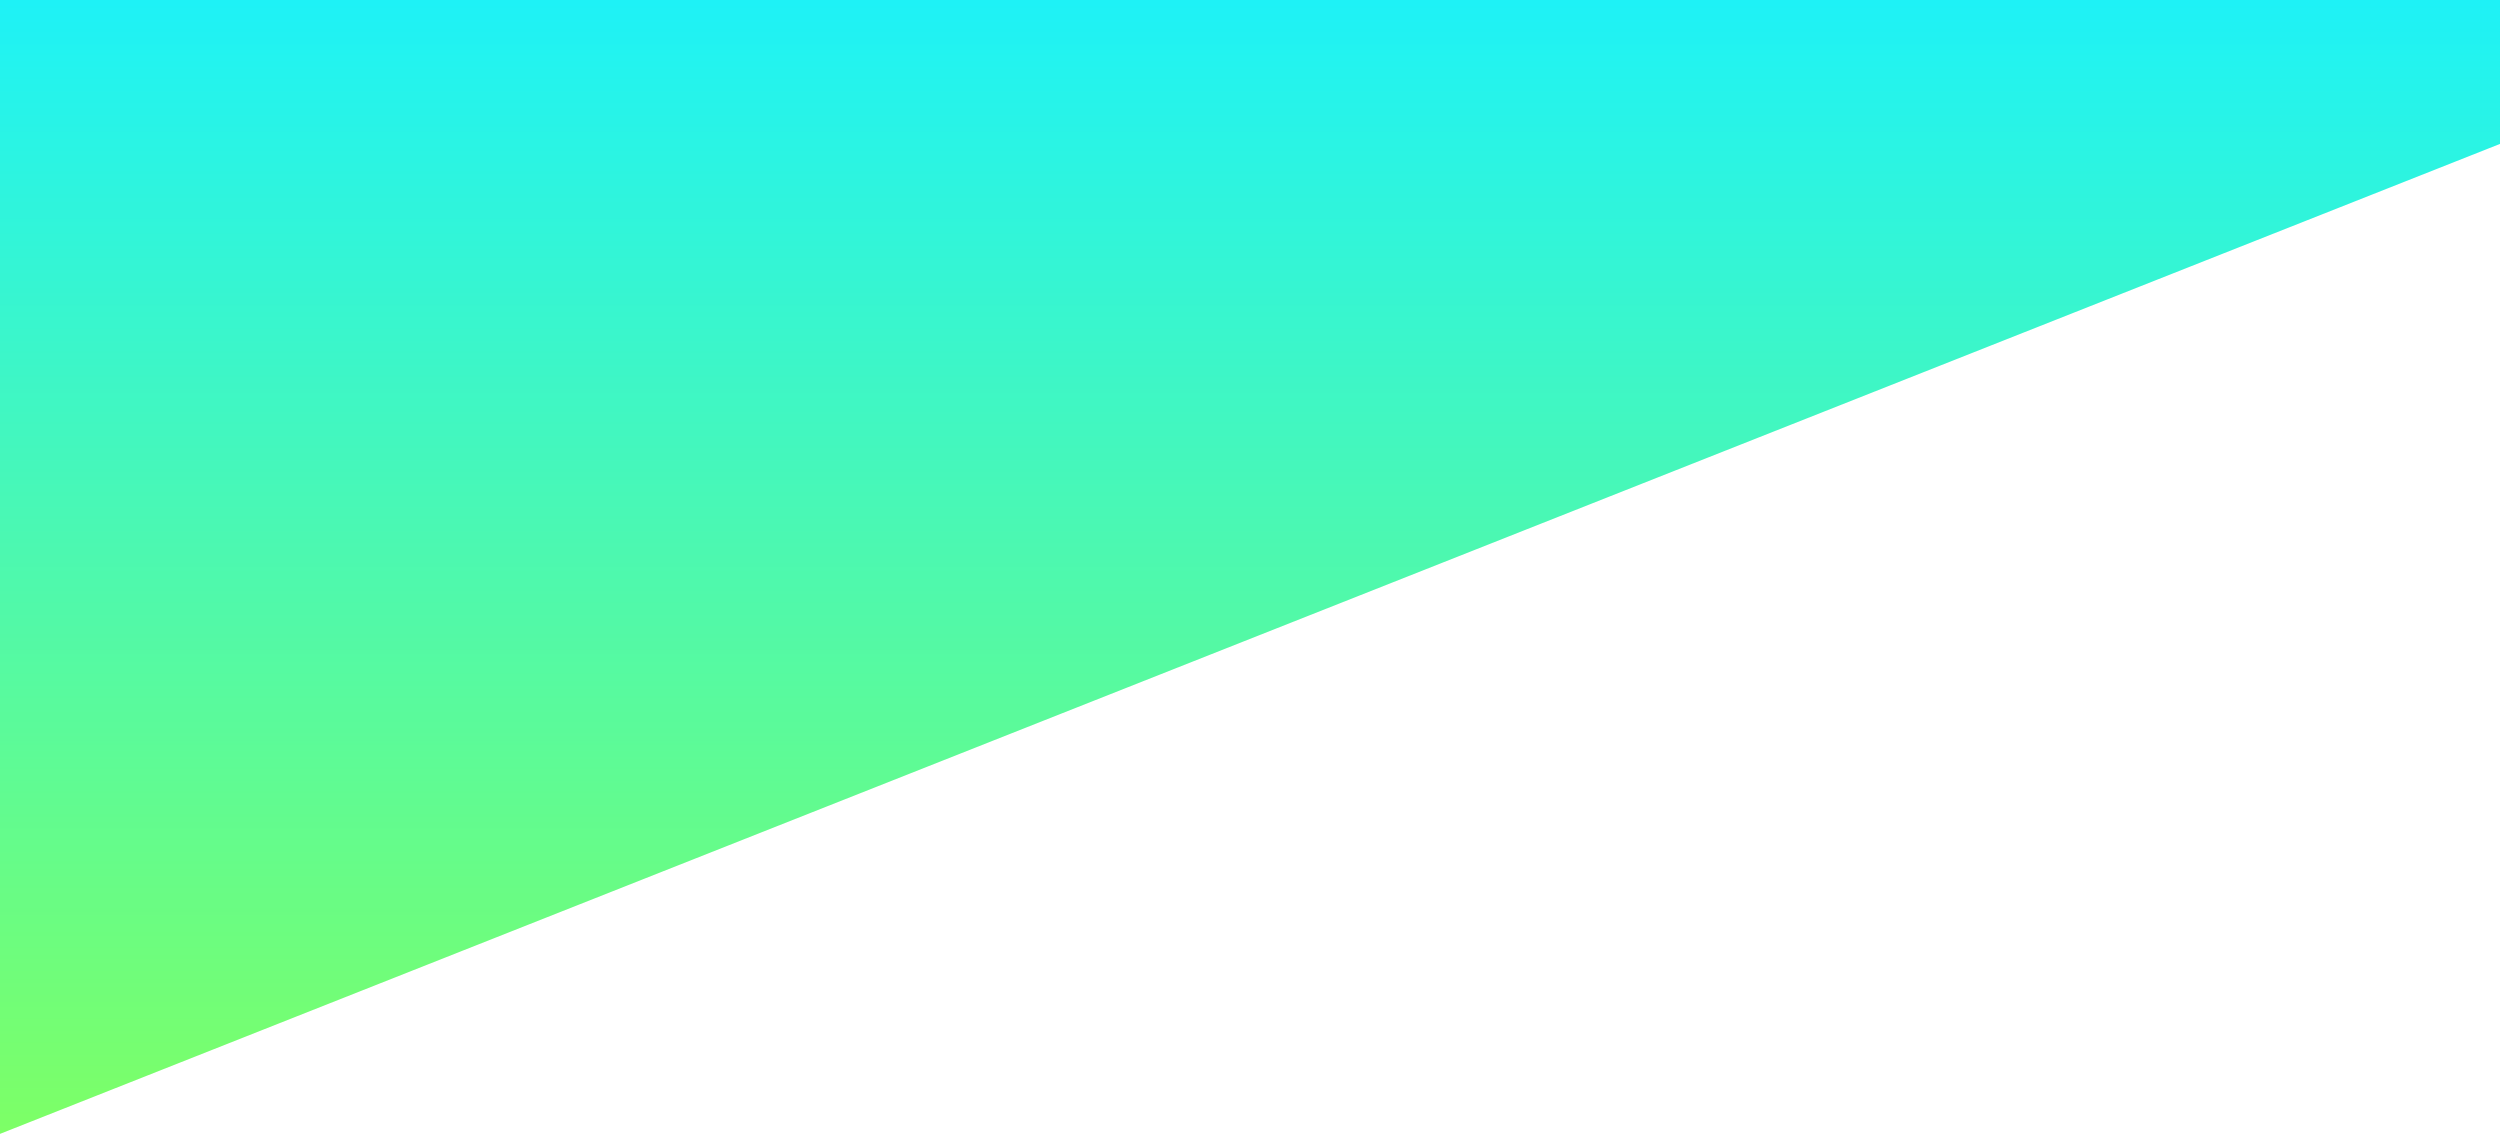
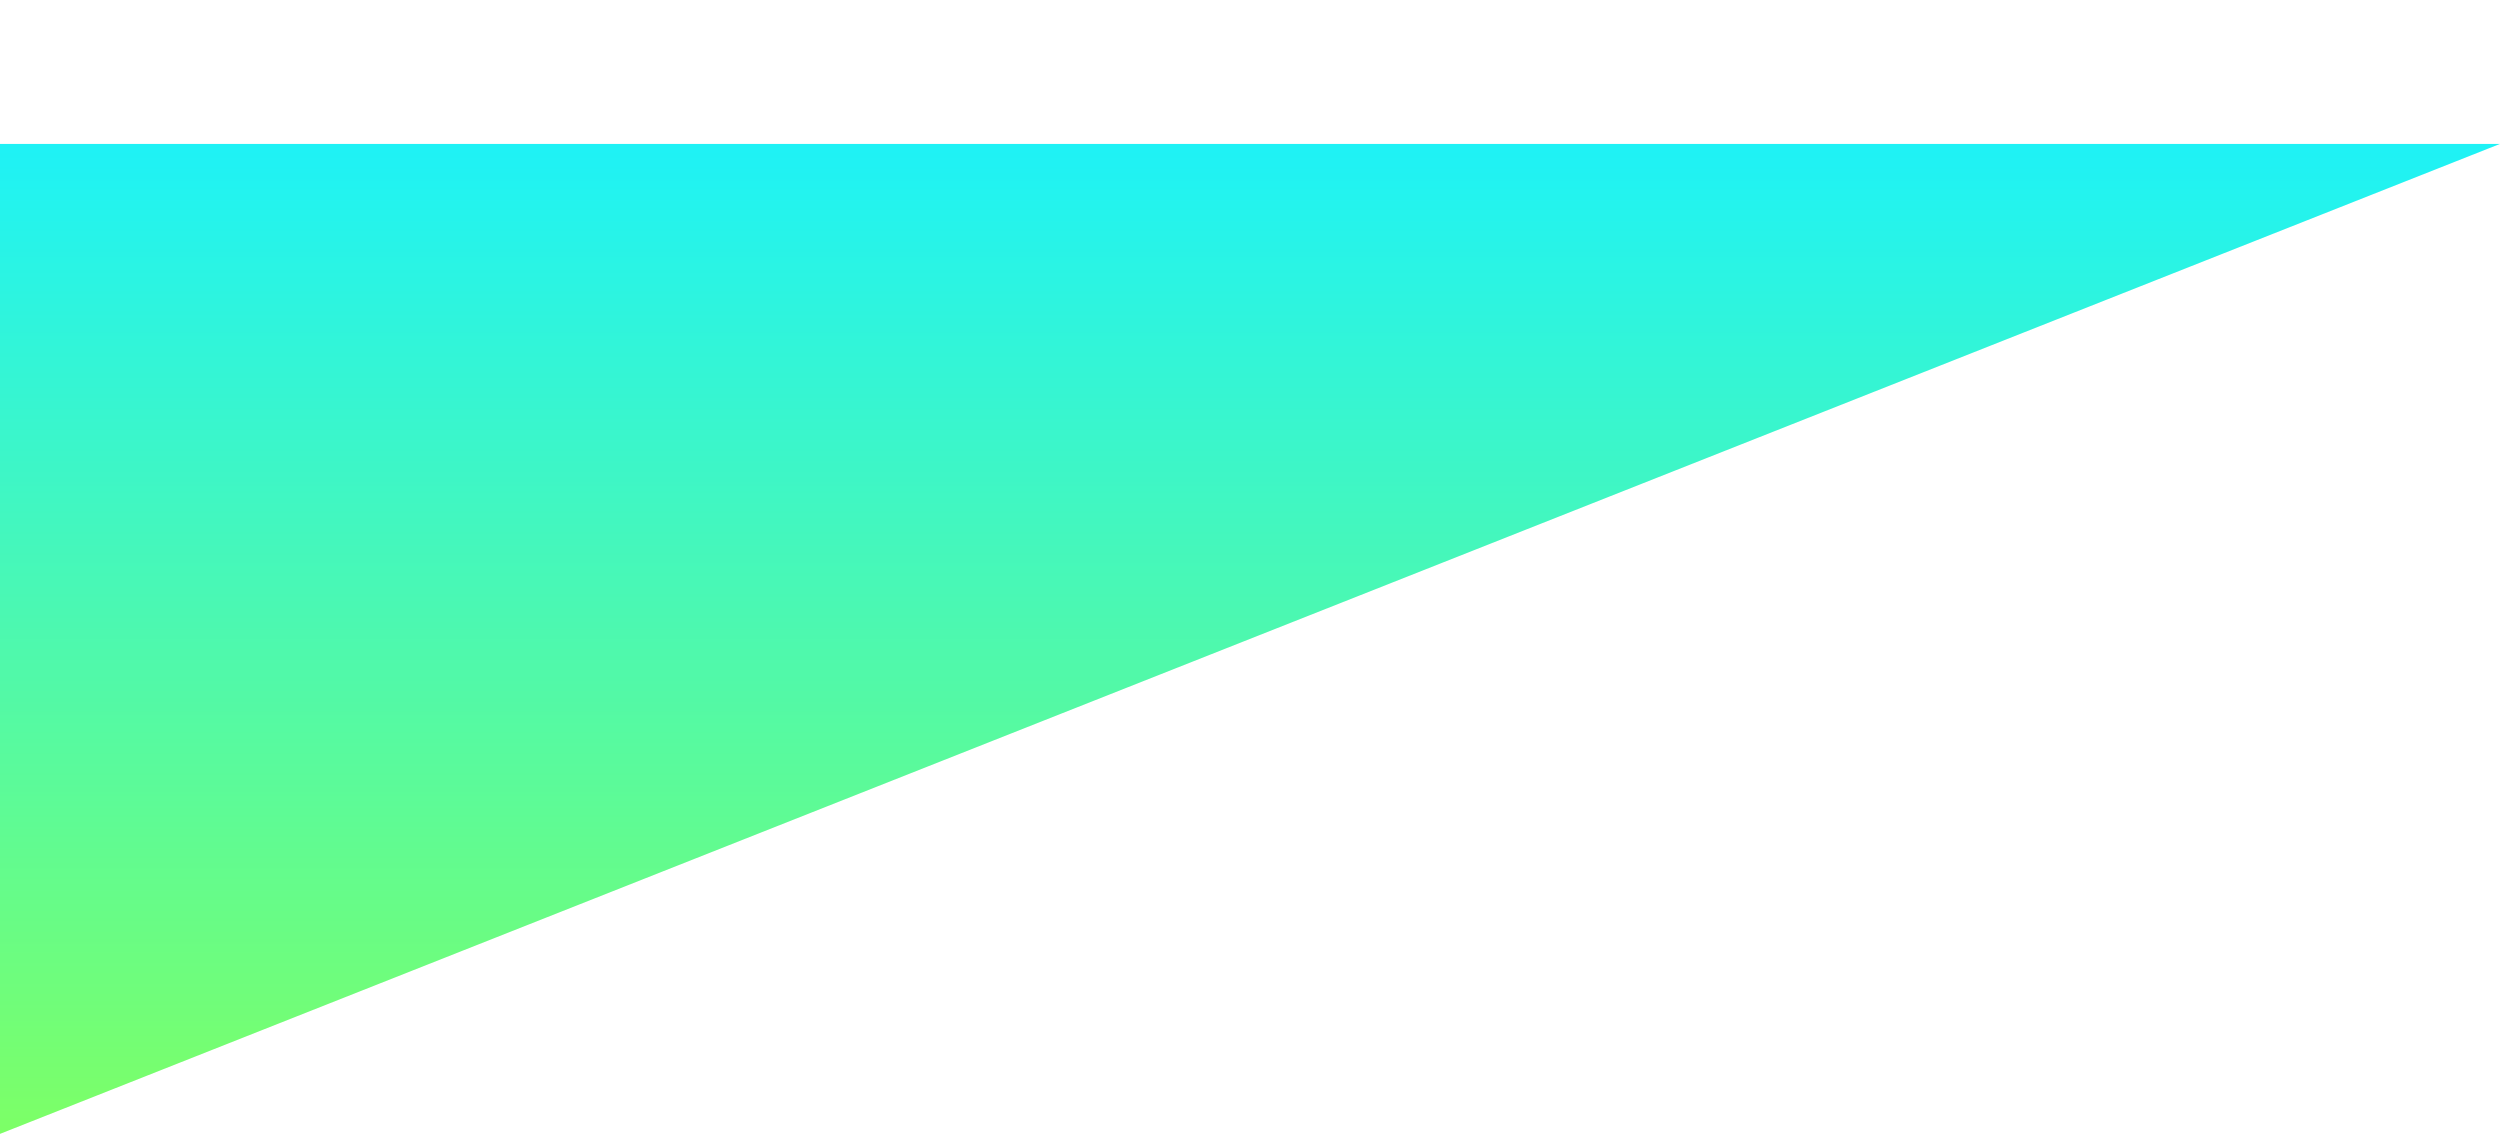
<svg xmlns="http://www.w3.org/2000/svg" width="2560" height="1161.083" viewBox="0 0 2560 1161.083">
  <defs>
    <linearGradient id="a" x1="0.5" x2="0.5" y2="1" gradientUnits="objectBoundingBox">
      <stop offset="0" stop-color="#1ef2f6" />
      <stop offset="1" stop-color="#7dff66" />
    </linearGradient>
  </defs>
-   <path d="M1786,2455.434,4346,1441.709V1294.35H1786Z" transform="translate(-1786 -1294.35)" fill="url(#a)" />
+   <path d="M1786,2455.434,4346,1441.709H1786Z" transform="translate(-1786 -1294.35)" fill="url(#a)" />
</svg>